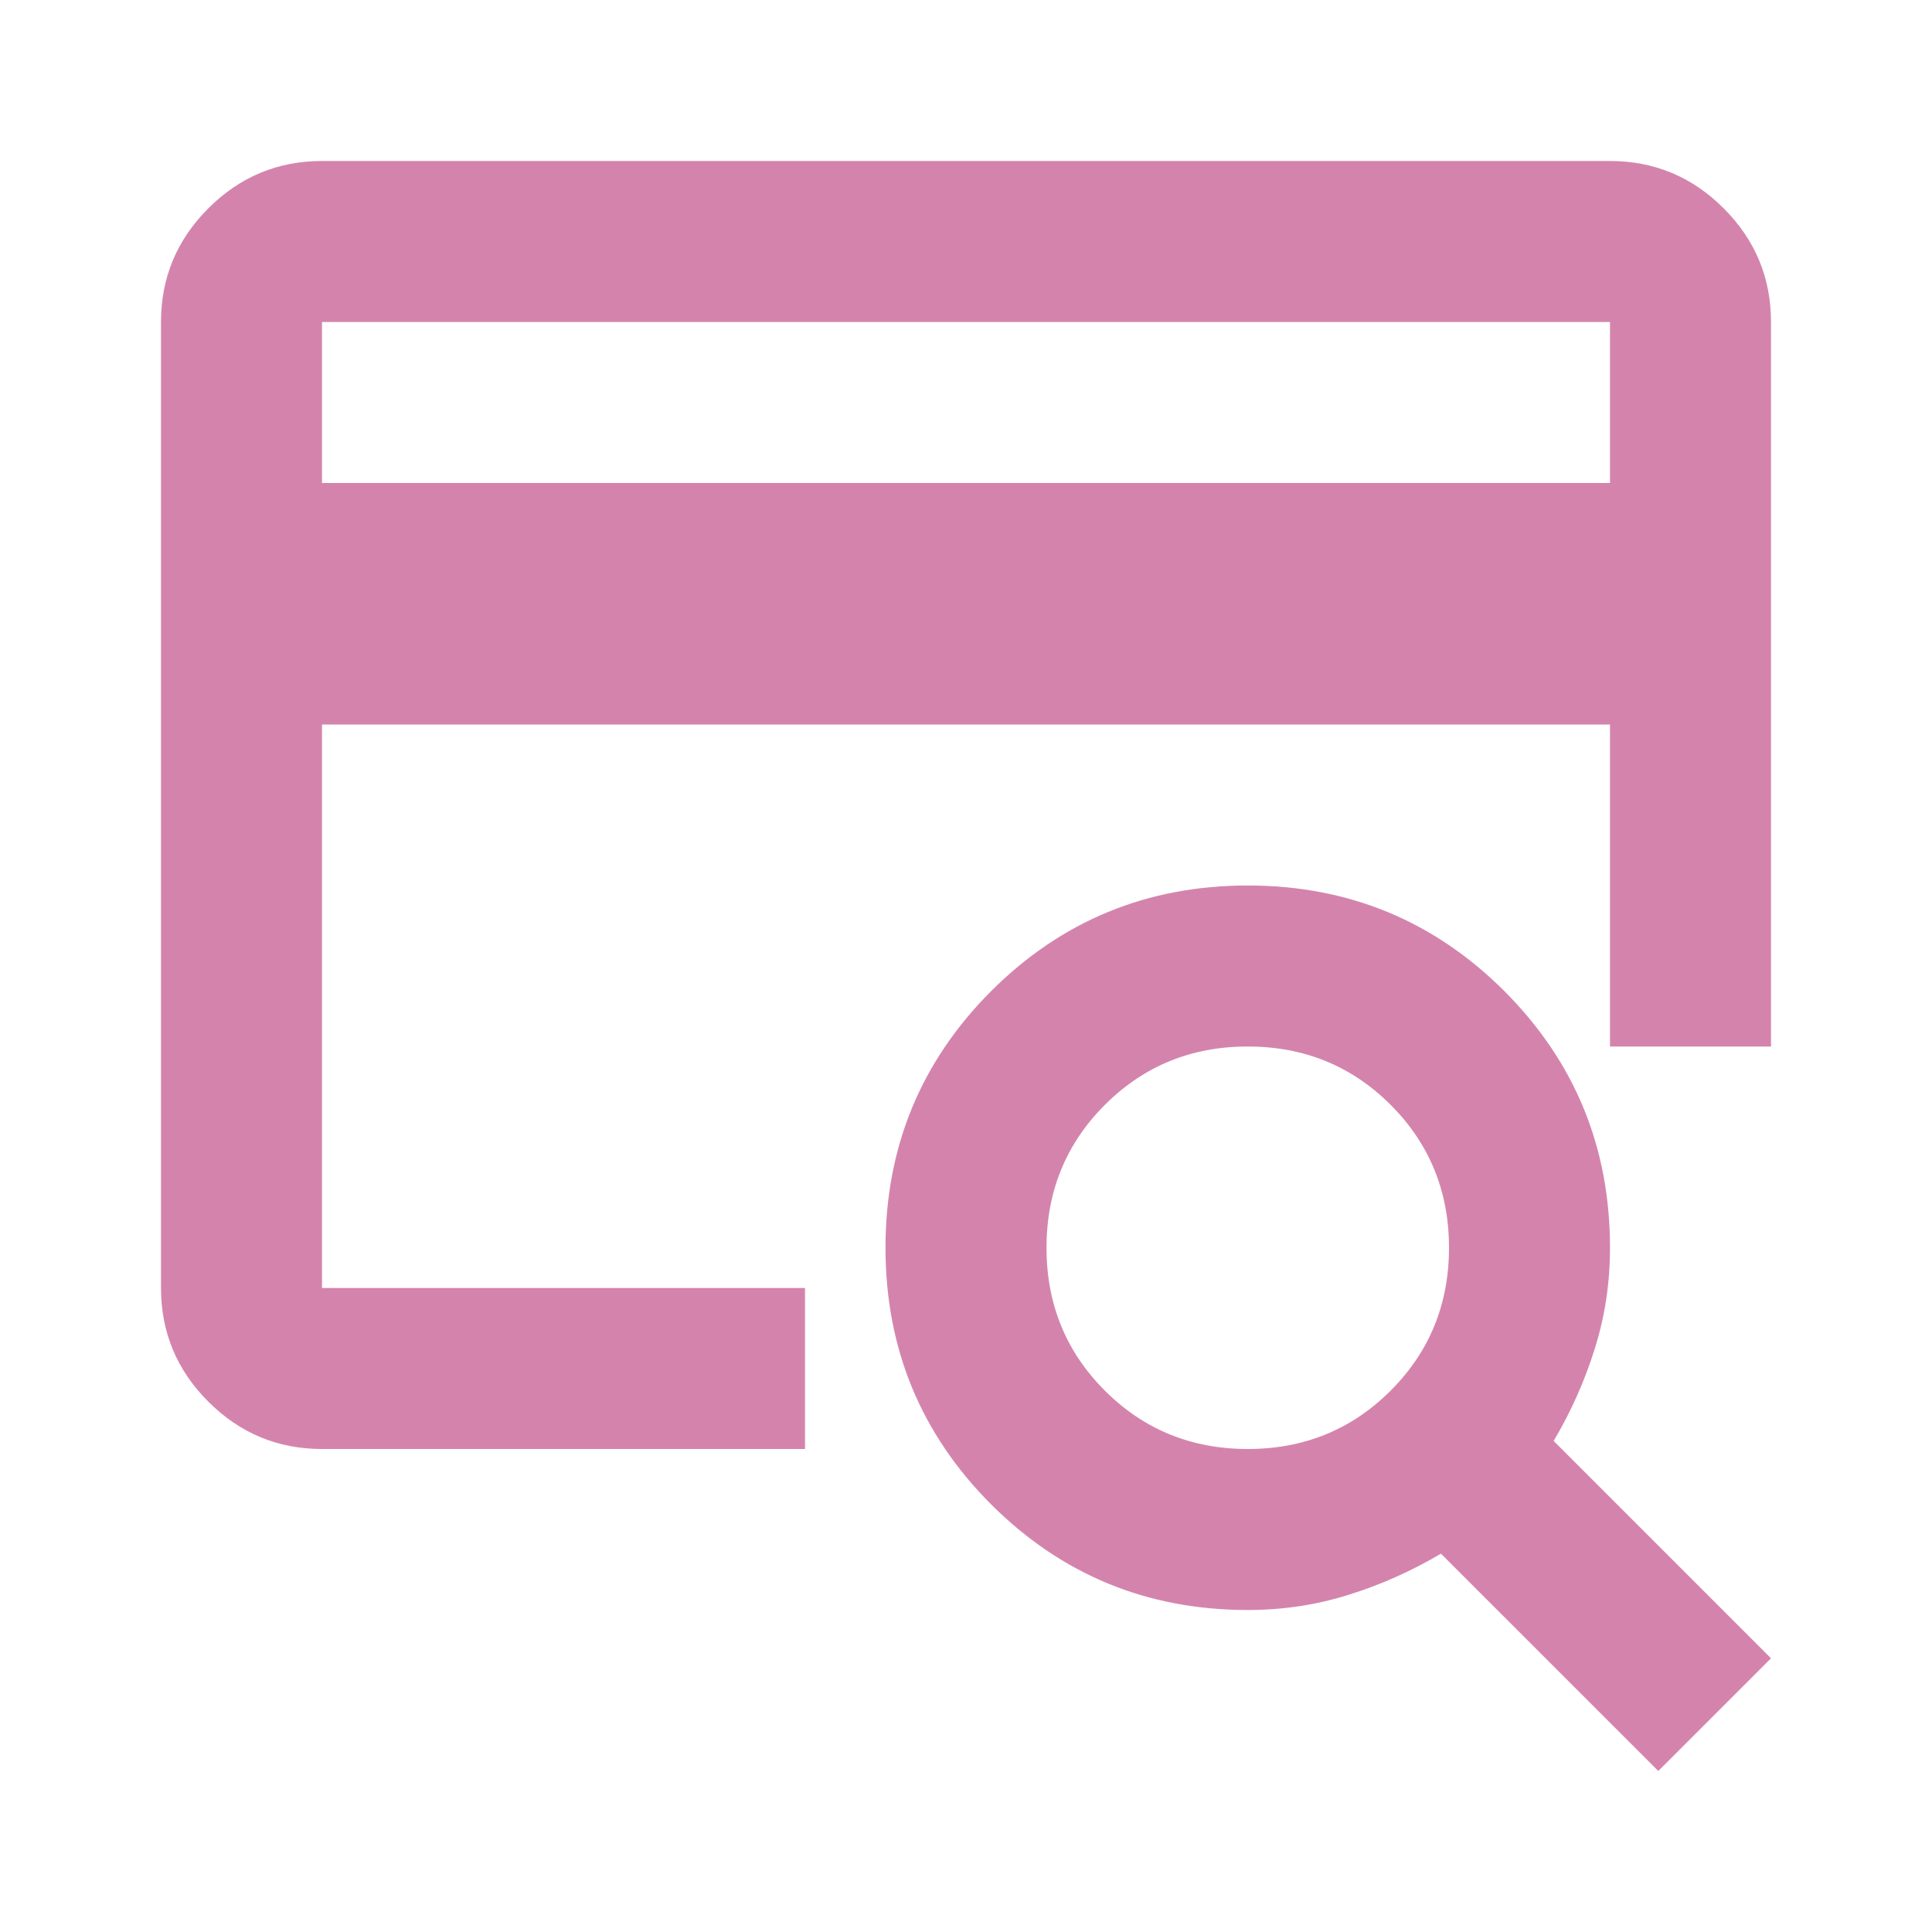
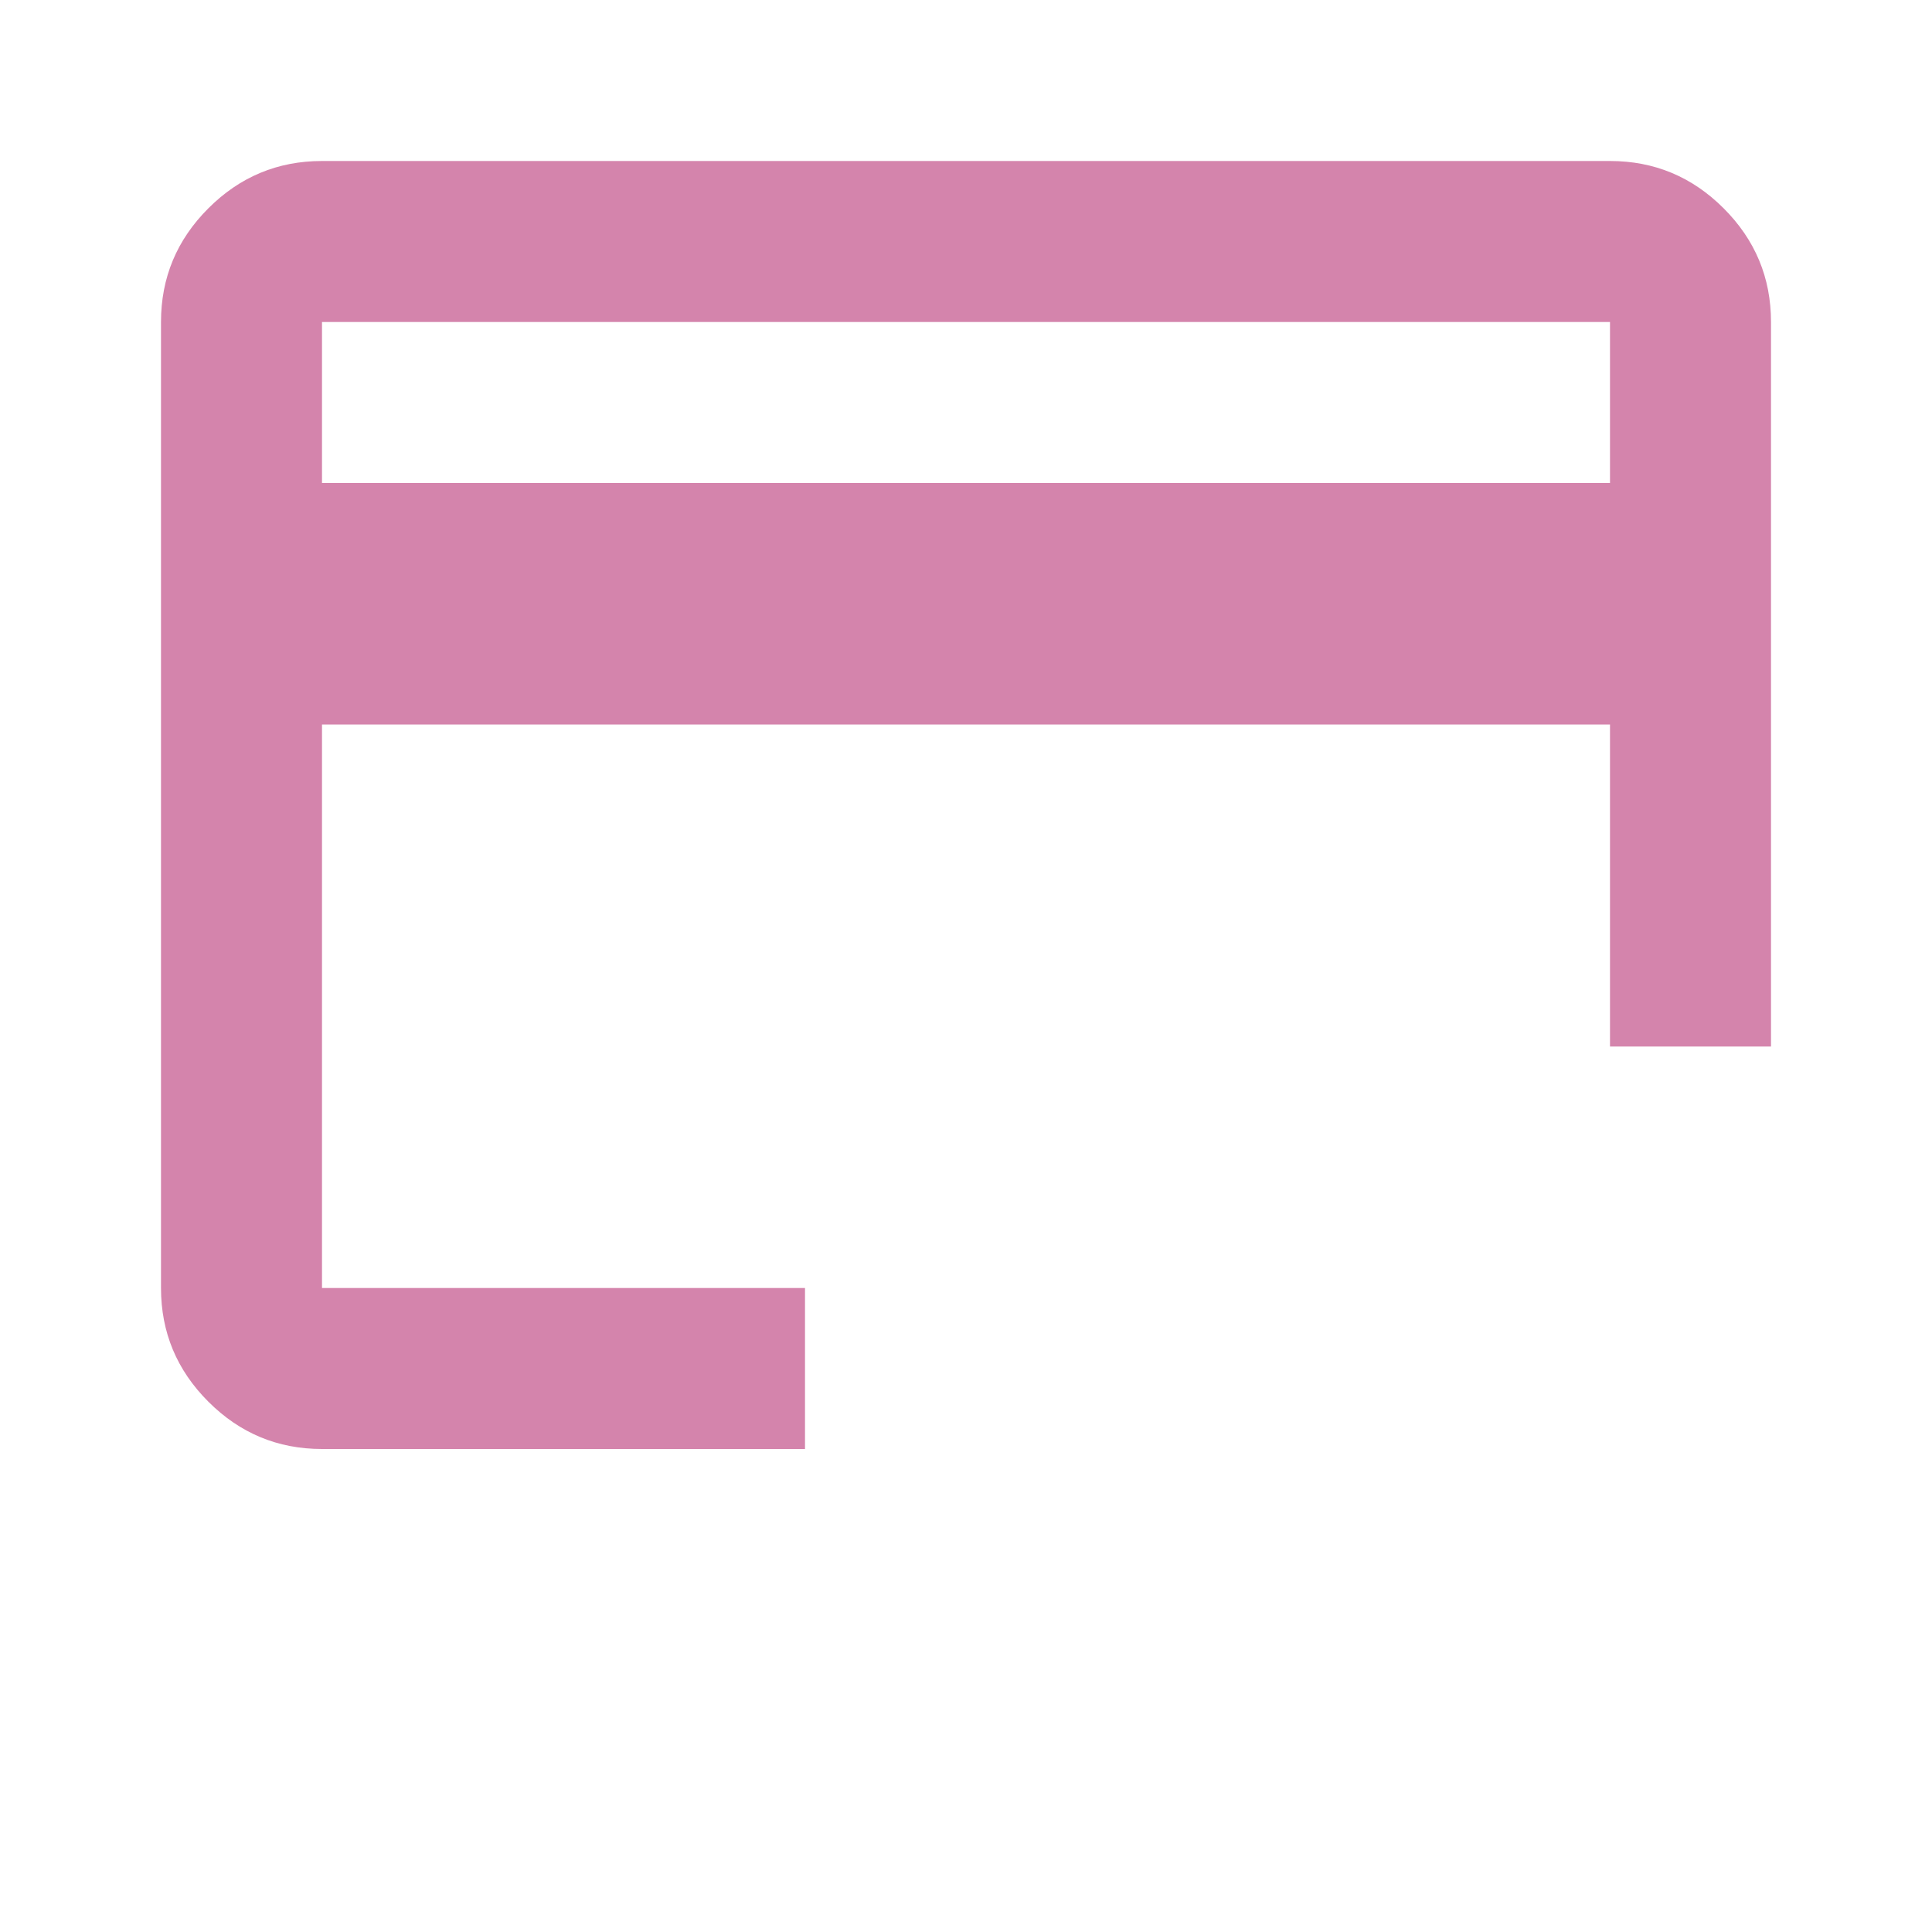
<svg xmlns="http://www.w3.org/2000/svg" width="24" height="24" viewBox="0 0 24 24" fill="none">
-   <path d="M20.6 22L17.9 19.3C17.533 19.517 17.15 19.688 16.75 19.812C16.35 19.938 15.933 20 15.5 20C14.25 20 13.188 19.562 12.312 18.688C11.438 17.812 11 16.75 11 15.5C11 14.25 11.438 13.188 12.312 12.312C13.188 11.438 14.25 11 15.5 11C16.75 11 17.812 11.438 18.688 12.312C19.562 13.188 20 14.25 20 15.5C20 15.933 19.938 16.35 19.812 16.75C19.688 17.15 19.517 17.533 19.3 17.9L22 20.6L20.6 22ZM15.5 18C16.2 18 16.792 17.758 17.275 17.275C17.758 16.792 18 16.2 18 15.5C18 14.8 17.758 14.208 17.275 13.725C16.792 13.242 16.2 13 15.5 13C14.8 13 14.208 13.242 13.725 13.725C13.242 14.208 13 14.8 13 15.5C13 16.2 13.242 16.792 13.725 17.275C14.208 17.758 14.8 18 15.5 18Z" fill="#D484AC" />
  <path fill-rule="evenodd" clip-rule="evenodd" d="M20 2C20.55 2 21.02 2.196 21.412 2.588C21.804 2.98 22 3.45 22 4V13H20V9H4V16H10V18H4C3.45 18 2.98 17.804 2.588 17.412C2.196 17.02 2 16.55 2 16V4C2 3.45 2.196 2.98 2.588 2.588C2.98 2.196 3.45 2 4 2H20ZM4 6H20V4H4V6Z" fill="#D484AC" />
</svg>